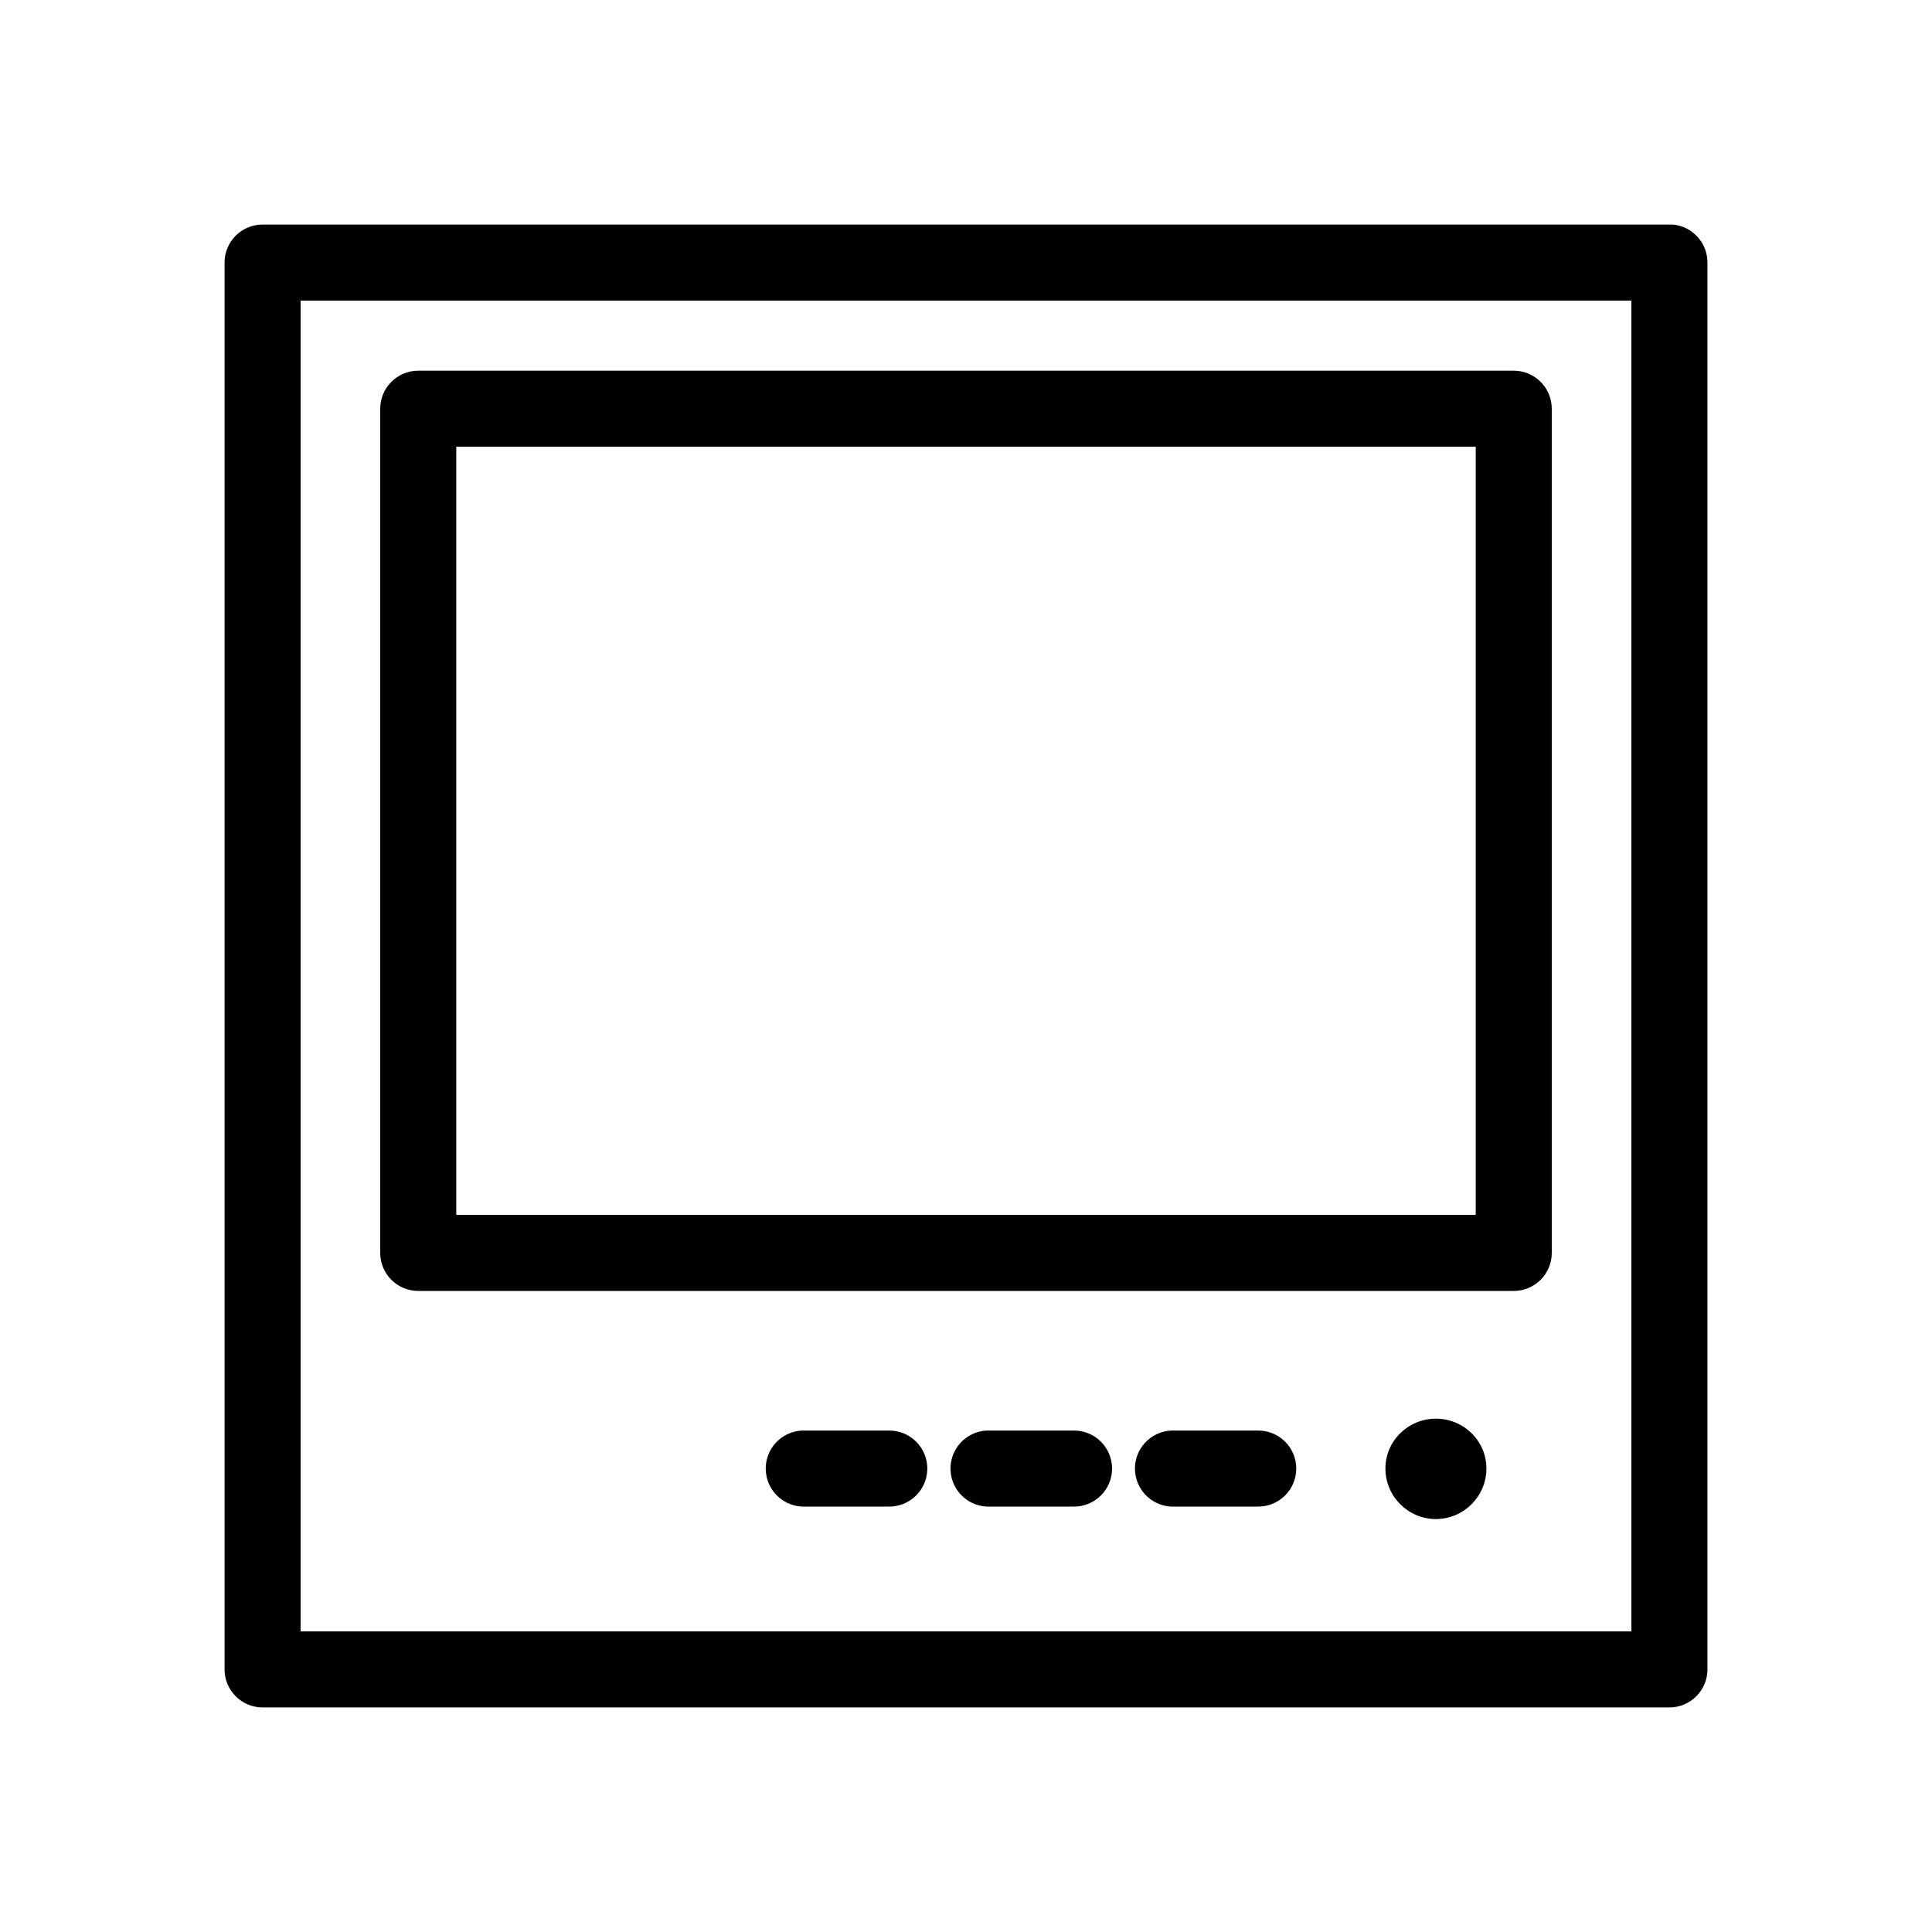
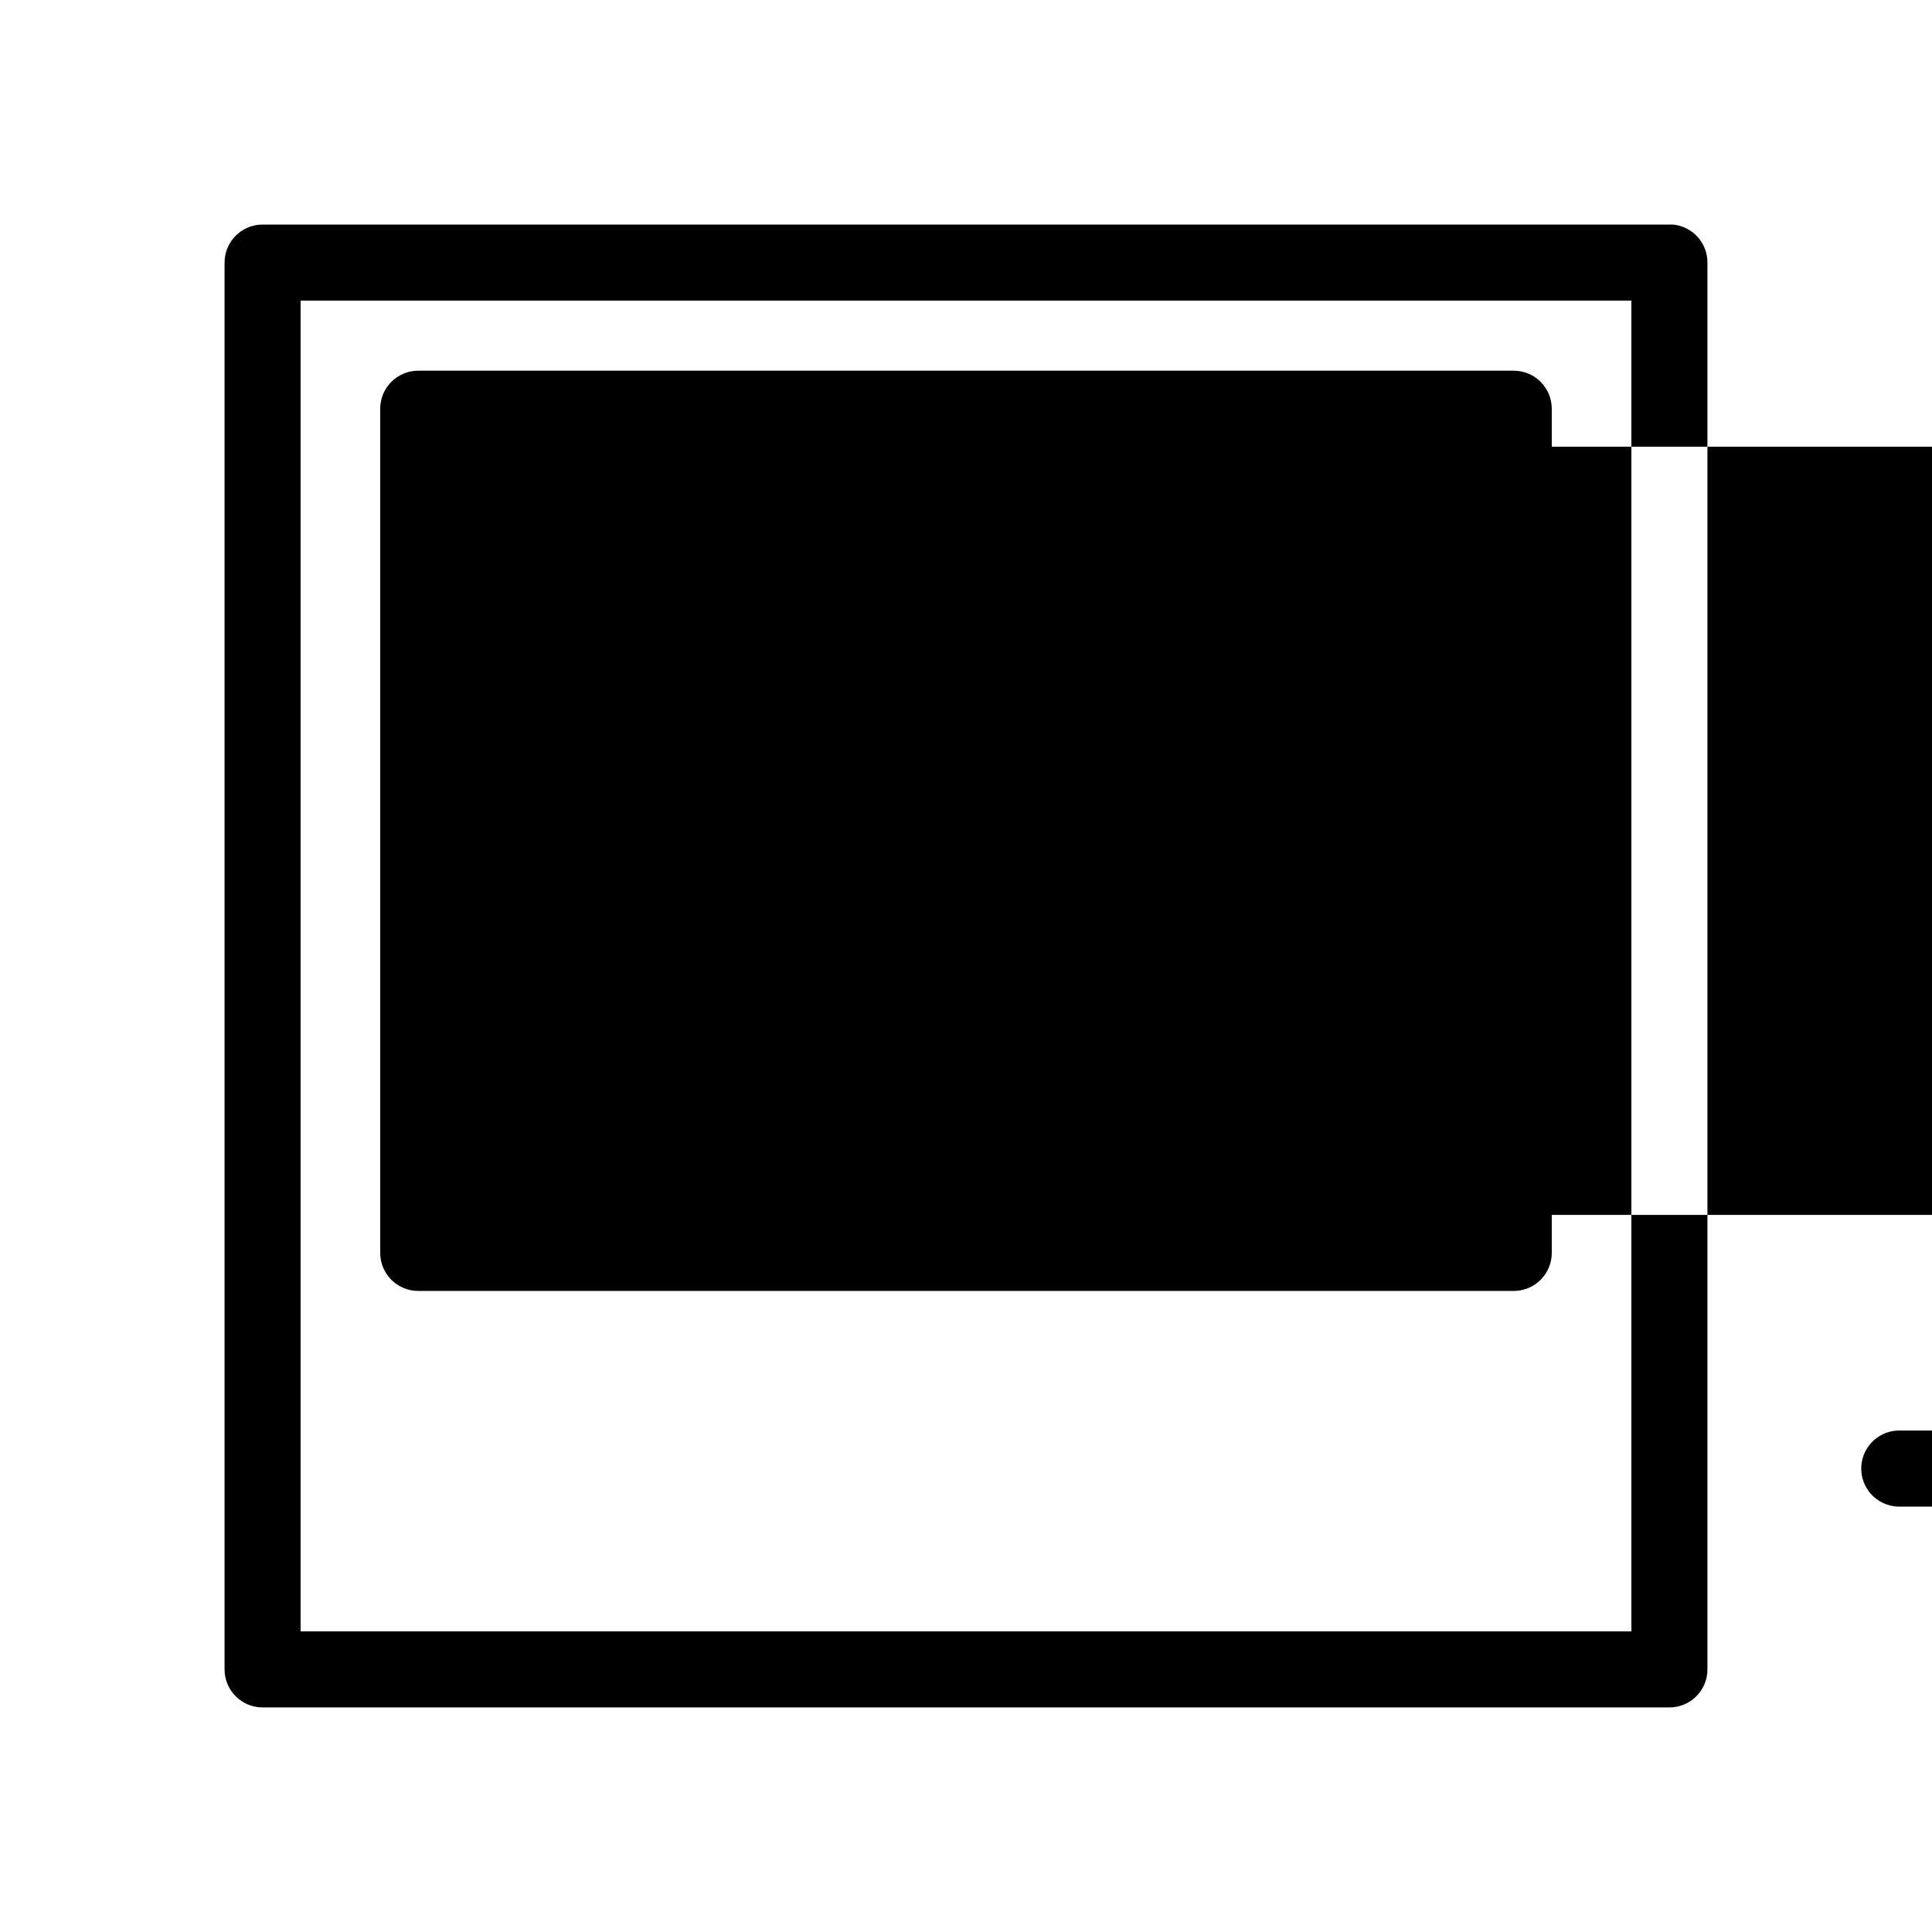
<svg xmlns="http://www.w3.org/2000/svg" fill="#000000" width="800px" height="800px" version="1.1" viewBox="144 144 512 512">
-   <path d="m213.59 203.51c-5.566 0-10.078 4.512-10.078 10.078v372.82c0 5.566 4.512 10.078 10.078 10.078h372.82c5.566 0 10.078-4.512 10.078-10.078v-372.82c0.023-5.215-3.938-9.586-9.133-10.078-0.312-0.016-0.629-0.016-0.945 0zm10.074 20.152h352.67v352.67h-352.67zm31.176 18.578c-5.566 0-10.078 4.512-10.078 10.078v223.72c0 5.562 4.512 10.074 10.078 10.074h290.32c5.562 0 10.074-4.512 10.074-10.074v-223.72c0-5.566-4.512-10.078-10.074-10.078zm10.074 20.152h270.17v203.57h-270.17zm259.62 257.57c-7.356 0-13.383 5.871-13.383 13.223 0 7.356 6.027 13.383 13.383 13.383 7.352 0 13.383-6.027 13.383-13.383 0-7.352-6.031-13.223-13.383-13.223zm-167.99 3.148c-2.676 0.125-5.188 1.305-6.988 3.285-1.805 1.977-2.746 4.59-2.621 7.262 0.125 2.676 1.309 5.188 3.289 6.988 1.977 1.801 4.59 2.742 7.262 2.617h22.043c2.695 0.039 5.297-1.008 7.219-2.902 1.918-1.891 3-4.477 3-7.176 0-2.695-1.082-5.281-3-7.176-1.922-1.891-4.523-2.938-7.219-2.898h-22.043c-0.312-0.016-0.629-0.016-0.941 0zm48.961 0c-2.672 0.125-5.184 1.305-6.988 3.285-1.801 1.977-2.742 4.59-2.617 7.262 0.125 2.676 1.309 5.188 3.285 6.988 1.98 1.801 4.594 2.742 7.266 2.617h22.043c2.695 0.039 5.297-1.008 7.215-2.902 1.922-1.891 3.004-4.477 3.004-7.176 0-2.695-1.082-5.281-3.004-7.176-1.918-1.891-4.519-2.938-7.215-2.898h-22.043c-0.312-0.016-0.629-0.016-0.945 0zm48.809 0c-2.672 0.145-5.18 1.348-6.965 3.34-1.785 1.992-2.707 4.613-2.562 7.289 0.145 2.672 1.348 5.176 3.34 6.961 1.996 1.789 4.617 2.707 7.289 2.562h21.883c2.699 0.039 5.297-1.008 7.219-2.902 1.922-1.891 3.004-4.477 3.004-7.176 0-2.695-1.082-5.281-3.004-7.176-1.922-1.891-4.519-2.938-7.219-2.898h-21.883c-0.367-0.02-0.734-0.02-1.102 0z" />
+   <path d="m213.59 203.51c-5.566 0-10.078 4.512-10.078 10.078v372.82c0 5.566 4.512 10.078 10.078 10.078h372.82c5.566 0 10.078-4.512 10.078-10.078v-372.82c0.023-5.215-3.938-9.586-9.133-10.078-0.312-0.016-0.629-0.016-0.945 0zm10.074 20.152h352.67v352.67h-352.67zm31.176 18.578c-5.566 0-10.078 4.512-10.078 10.078v223.72c0 5.562 4.512 10.074 10.078 10.074h290.32c5.562 0 10.074-4.512 10.074-10.074v-223.72c0-5.566-4.512-10.078-10.074-10.078m10.074 20.152h270.17v203.57h-270.17zm259.62 257.57c-7.356 0-13.383 5.871-13.383 13.223 0 7.356 6.027 13.383 13.383 13.383 7.352 0 13.383-6.027 13.383-13.383 0-7.352-6.031-13.223-13.383-13.223zm-167.99 3.148c-2.676 0.125-5.188 1.305-6.988 3.285-1.805 1.977-2.746 4.59-2.621 7.262 0.125 2.676 1.309 5.188 3.289 6.988 1.977 1.801 4.59 2.742 7.262 2.617h22.043c2.695 0.039 5.297-1.008 7.219-2.902 1.918-1.891 3-4.477 3-7.176 0-2.695-1.082-5.281-3-7.176-1.922-1.891-4.523-2.938-7.219-2.898h-22.043c-0.312-0.016-0.629-0.016-0.941 0zm48.961 0c-2.672 0.125-5.184 1.305-6.988 3.285-1.801 1.977-2.742 4.59-2.617 7.262 0.125 2.676 1.309 5.188 3.285 6.988 1.98 1.801 4.594 2.742 7.266 2.617h22.043c2.695 0.039 5.297-1.008 7.215-2.902 1.922-1.891 3.004-4.477 3.004-7.176 0-2.695-1.082-5.281-3.004-7.176-1.918-1.891-4.519-2.938-7.215-2.898h-22.043c-0.312-0.016-0.629-0.016-0.945 0zm48.809 0c-2.672 0.145-5.18 1.348-6.965 3.34-1.785 1.992-2.707 4.613-2.562 7.289 0.145 2.672 1.348 5.176 3.34 6.961 1.996 1.789 4.617 2.707 7.289 2.562h21.883c2.699 0.039 5.297-1.008 7.219-2.902 1.922-1.891 3.004-4.477 3.004-7.176 0-2.695-1.082-5.281-3.004-7.176-1.922-1.891-4.519-2.938-7.219-2.898h-21.883c-0.367-0.02-0.734-0.02-1.102 0z" />
</svg>